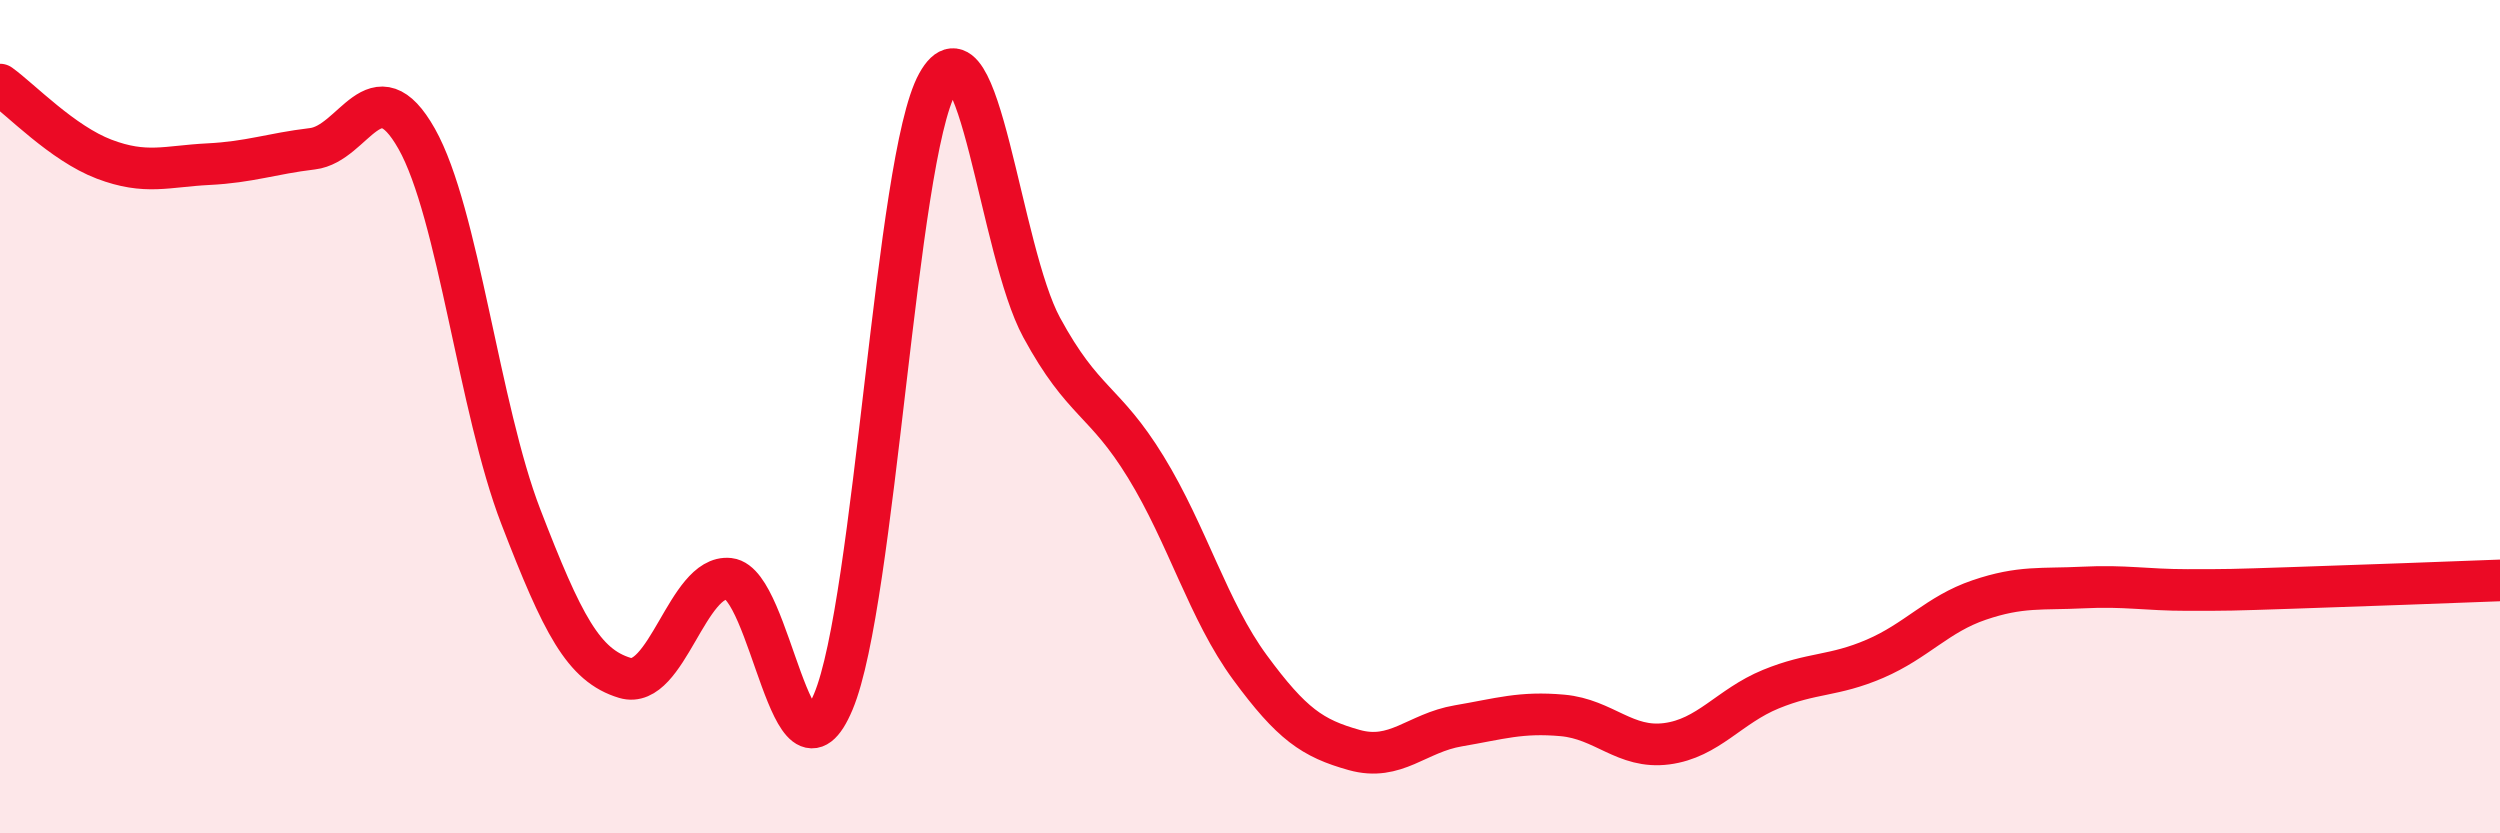
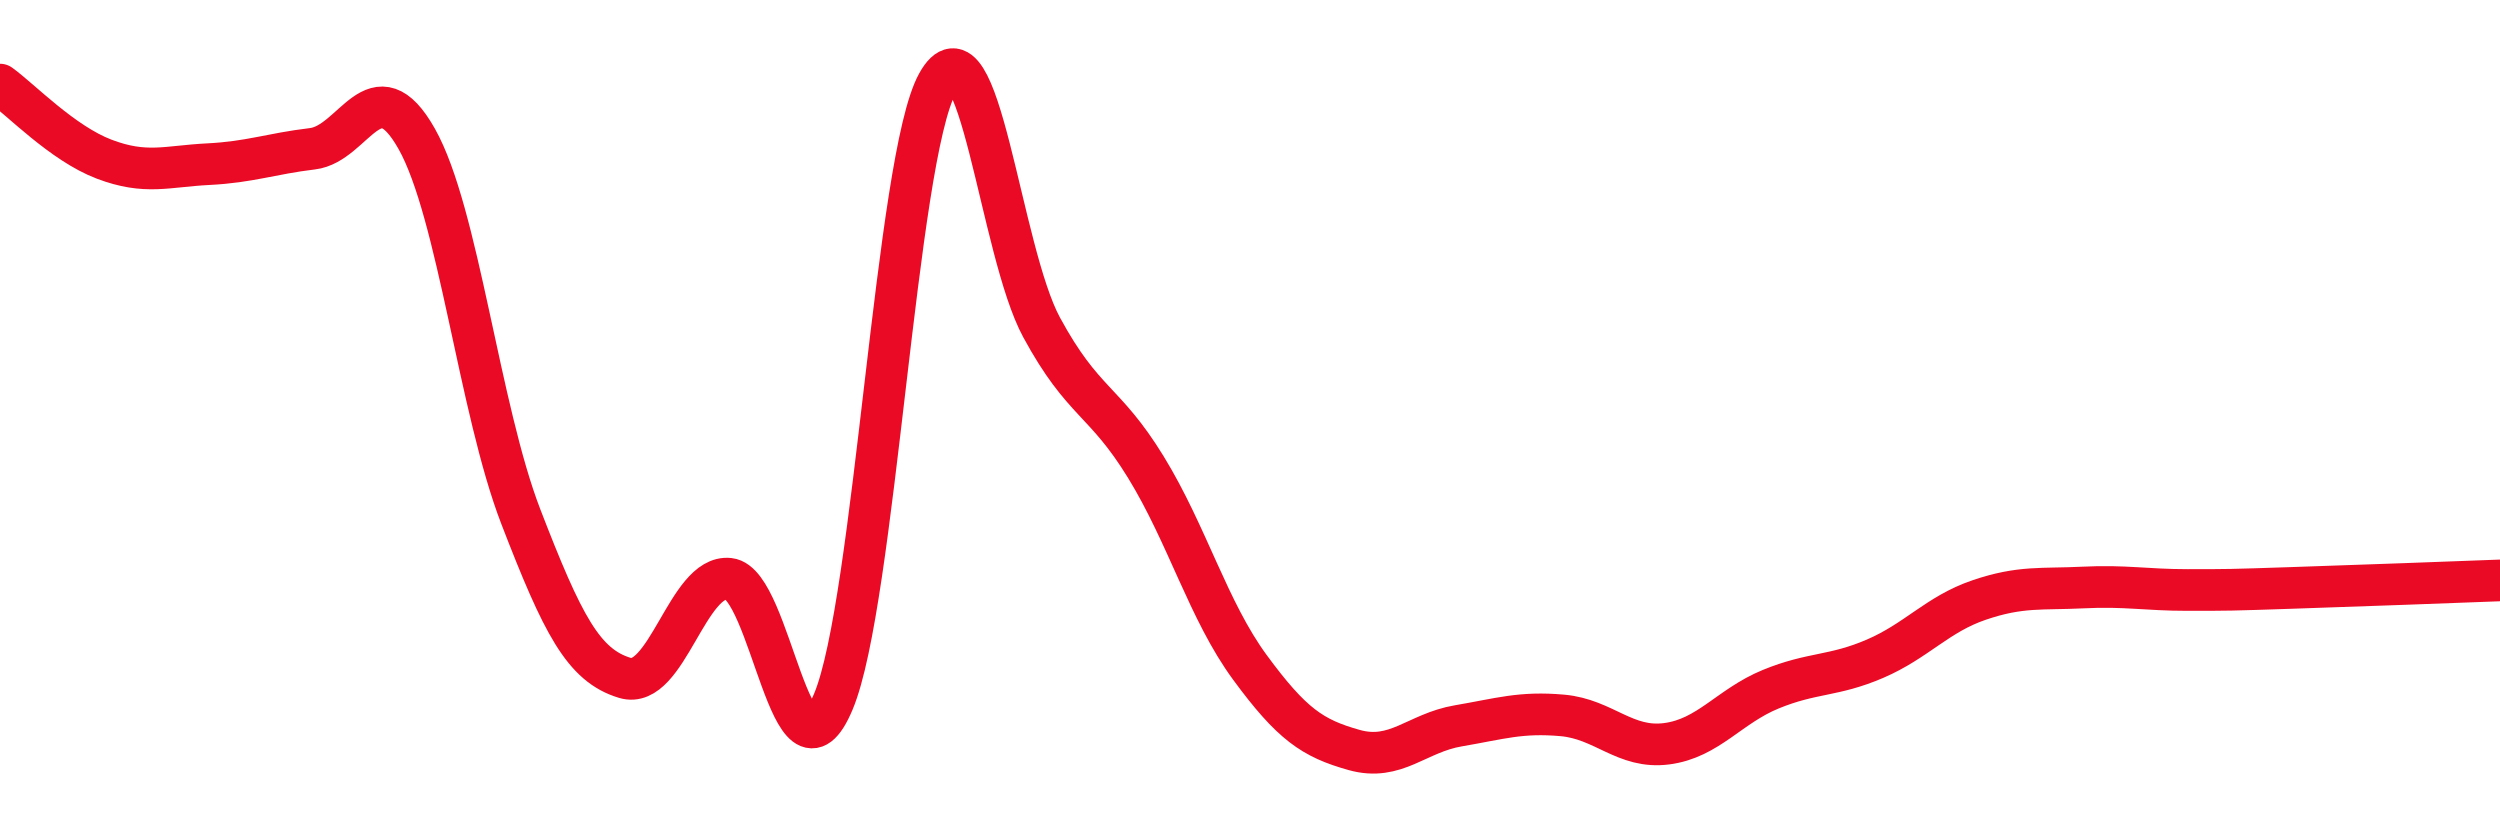
<svg xmlns="http://www.w3.org/2000/svg" width="60" height="20" viewBox="0 0 60 20">
-   <path d="M 0,2.03 C 0.5,2.39 1.5,3.44 2.5,3.82 C 3.5,4.2 4,3.99 5,3.94 C 6,3.89 6.5,3.69 7.5,3.57 C 8.5,3.45 9,1.56 10,3.33 C 11,5.1 11.5,9.81 12.5,12.4 C 13.5,14.99 14,15.97 15,16.27 C 16,16.57 16.5,13.78 17.5,13.89 C 18.5,14 19,19.22 20,16.84 C 21,14.46 21.5,3.8 22.5,2 C 23.5,0.2 24,6.02 25,7.86 C 26,9.7 26.5,9.58 27.5,11.21 C 28.5,12.84 29,14.66 30,16.02 C 31,17.38 31.5,17.72 32.5,18 C 33.5,18.28 34,17.59 35,17.42 C 36,17.25 36.5,17.08 37.5,17.17 C 38.5,17.26 39,17.98 40,17.85 C 41,17.72 41.5,16.95 42.5,16.54 C 43.5,16.13 44,16.24 45,15.81 C 46,15.38 46.5,14.74 47.5,14.4 C 48.5,14.06 49,14.15 50,14.1 C 51,14.05 51.5,14.16 52.5,14.16 C 53.5,14.16 53.5,14.16 55,14.11 C 56.5,14.06 59,13.97 60,13.93L60 20L0 20Z" fill="#EB0A25" opacity="0.1" stroke-linecap="round" stroke-linejoin="round" />
  <path d="M 0,2.03 C 0.5,2.39 1.5,3.44 2.5,3.82 C 3.5,4.2 4,3.99 5,3.94 C 6,3.89 6.5,3.69 7.5,3.57 C 8.5,3.45 9,1.56 10,3.33 C 11,5.1 11.5,9.81 12.5,12.4 C 13.5,14.99 14,15.97 15,16.27 C 16,16.57 16.5,13.78 17.5,13.89 C 18.5,14 19,19.22 20,16.84 C 21,14.46 21.5,3.8 22.5,2 C 23.5,0.2 24,6.02 25,7.86 C 26,9.7 26.5,9.58 27.5,11.21 C 28.5,12.84 29,14.66 30,16.02 C 31,17.38 31.5,17.72 32.5,18 C 33.5,18.28 34,17.59 35,17.42 C 36,17.25 36.5,17.08 37.5,17.17 C 38.5,17.26 39,17.98 40,17.85 C 41,17.72 41.5,16.95 42.5,16.54 C 43.5,16.13 44,16.24 45,15.81 C 46,15.38 46.5,14.74 47.5,14.4 C 48.5,14.06 49,14.15 50,14.1 C 51,14.05 51.5,14.16 52.5,14.16 C 53.5,14.16 53.5,14.16 55,14.11 C 56.5,14.06 59,13.97 60,13.93" stroke="#EB0A25" stroke-width="1" fill="none" stroke-linecap="round" stroke-linejoin="round" />
</svg>